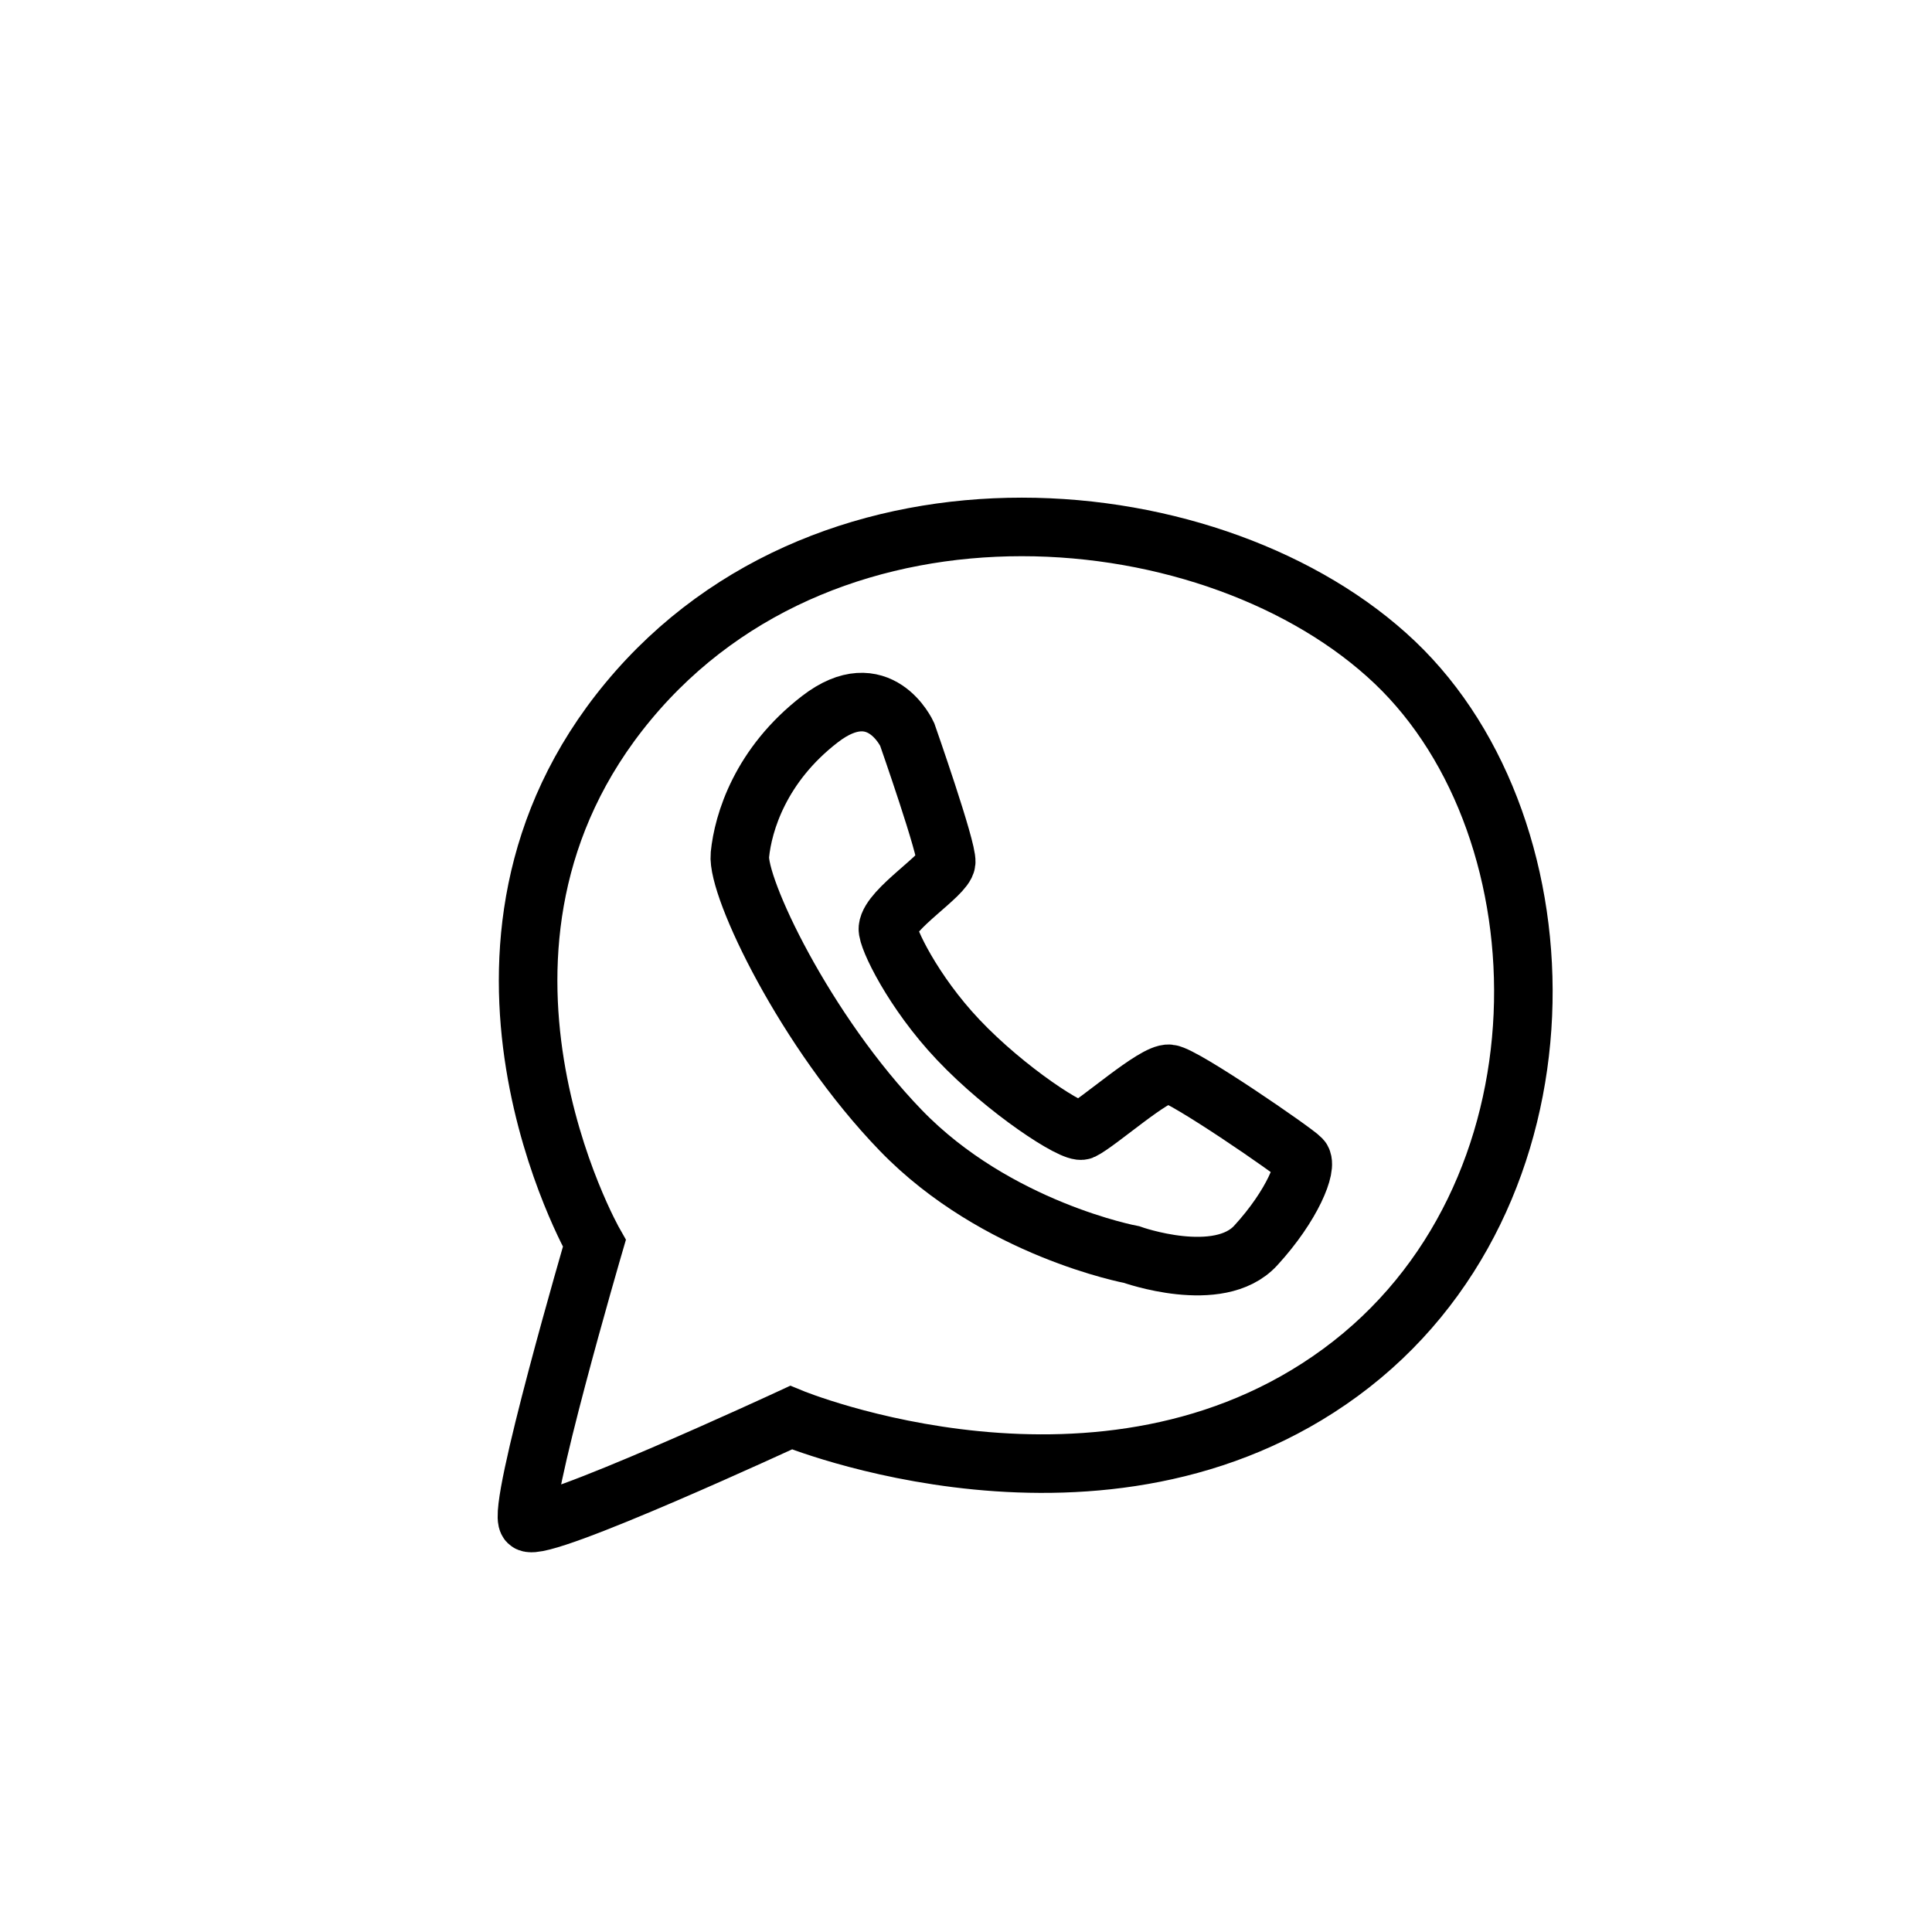
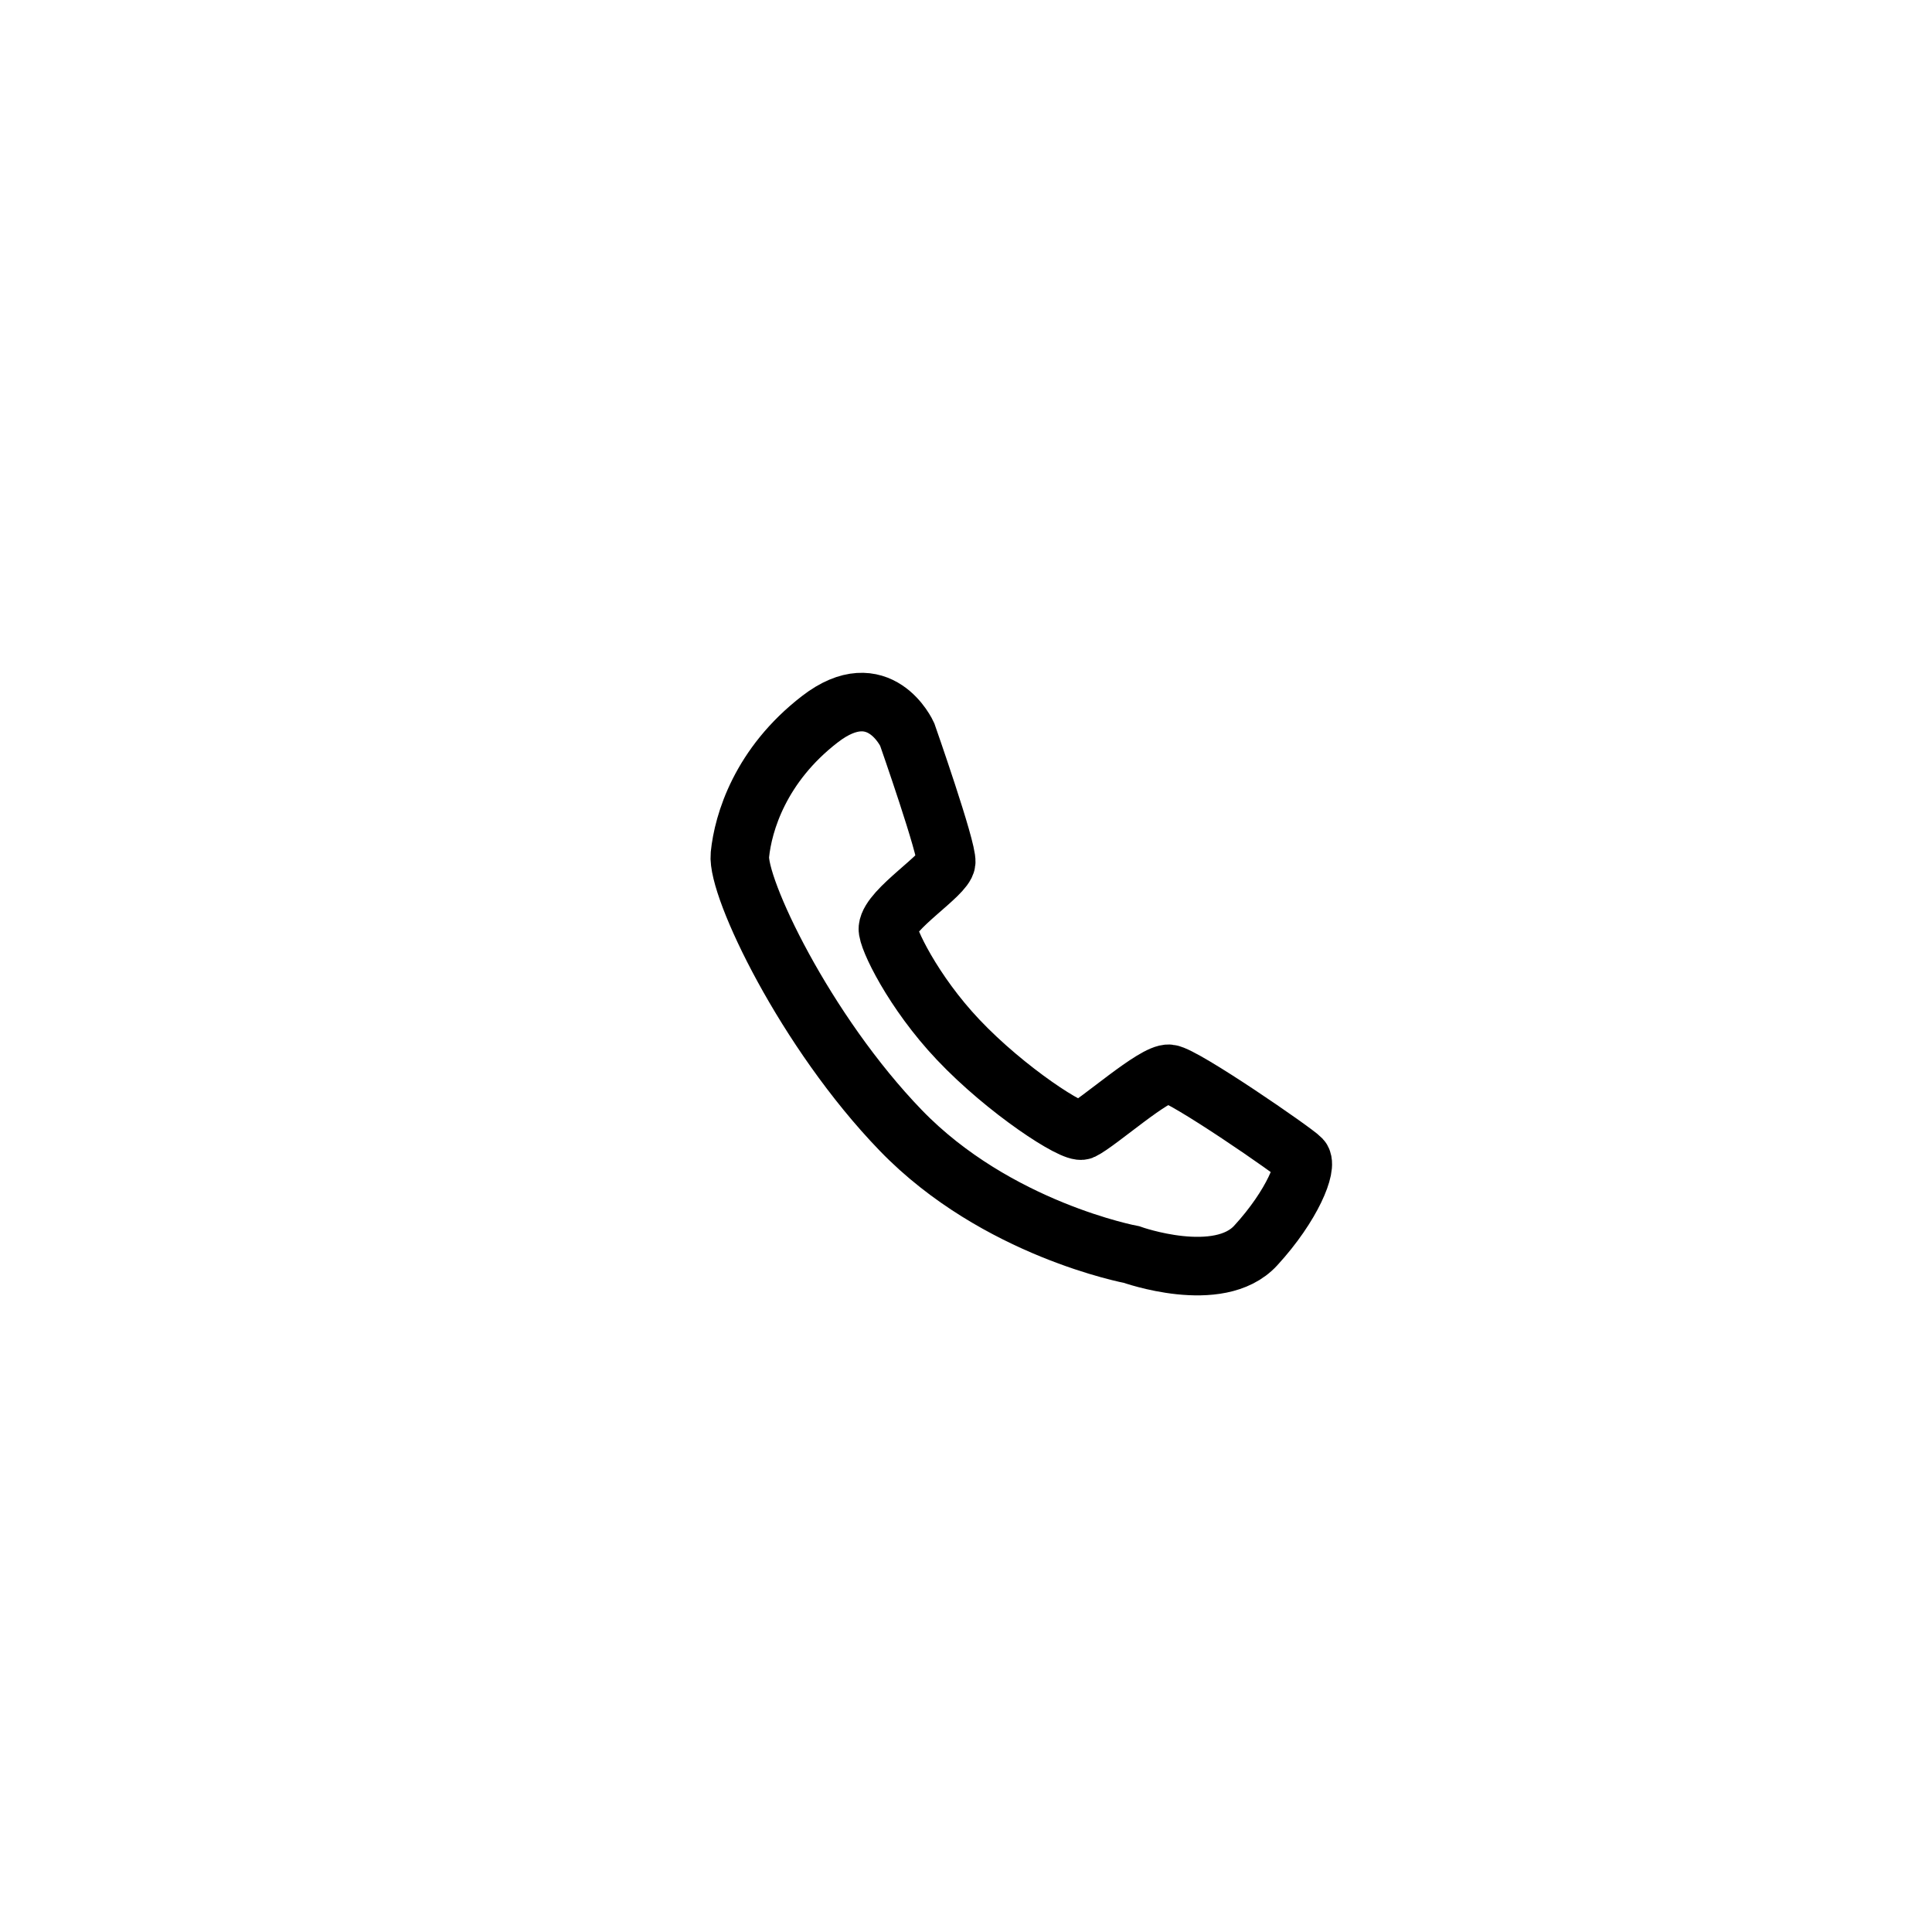
<svg xmlns="http://www.w3.org/2000/svg" width="33" height="33" viewBox="0 0 33 33" fill="none">
  <path d="M16.162 14.728C16.184 14.507 15.495 12.543 15.495 12.543C15.495 12.543 15.021 11.5 14.005 12.284C12.989 13.067 12.693 14.049 12.638 14.601C12.583 15.153 13.751 17.616 15.386 19.308C17.021 21 19.329 21.429 19.329 21.429C19.329 21.429 20.818 21.962 21.448 21.275C22.078 20.589 22.341 19.914 22.227 19.792C22.113 19.669 20.221 18.366 19.971 18.341C19.721 18.316 18.761 19.175 18.486 19.308C18.343 19.377 17.188 18.628 16.366 17.759C15.595 16.945 15.15 16.016 15.166 15.856C15.198 15.525 16.14 14.949 16.162 14.728Z" stroke="black" />
-   <path d="M10.732 11.977C14.208 7.788 20.812 8.449 23.825 11.315C26.837 14.181 26.953 20.466 22.898 23.442C18.843 26.419 13.512 24.214 13.512 24.214C13.512 24.214 9.222 26.202 9.021 26C8.819 25.798 10.152 21.238 10.152 21.238C10.152 21.238 7.255 16.166 10.732 11.977Z" stroke="black" />
</svg>